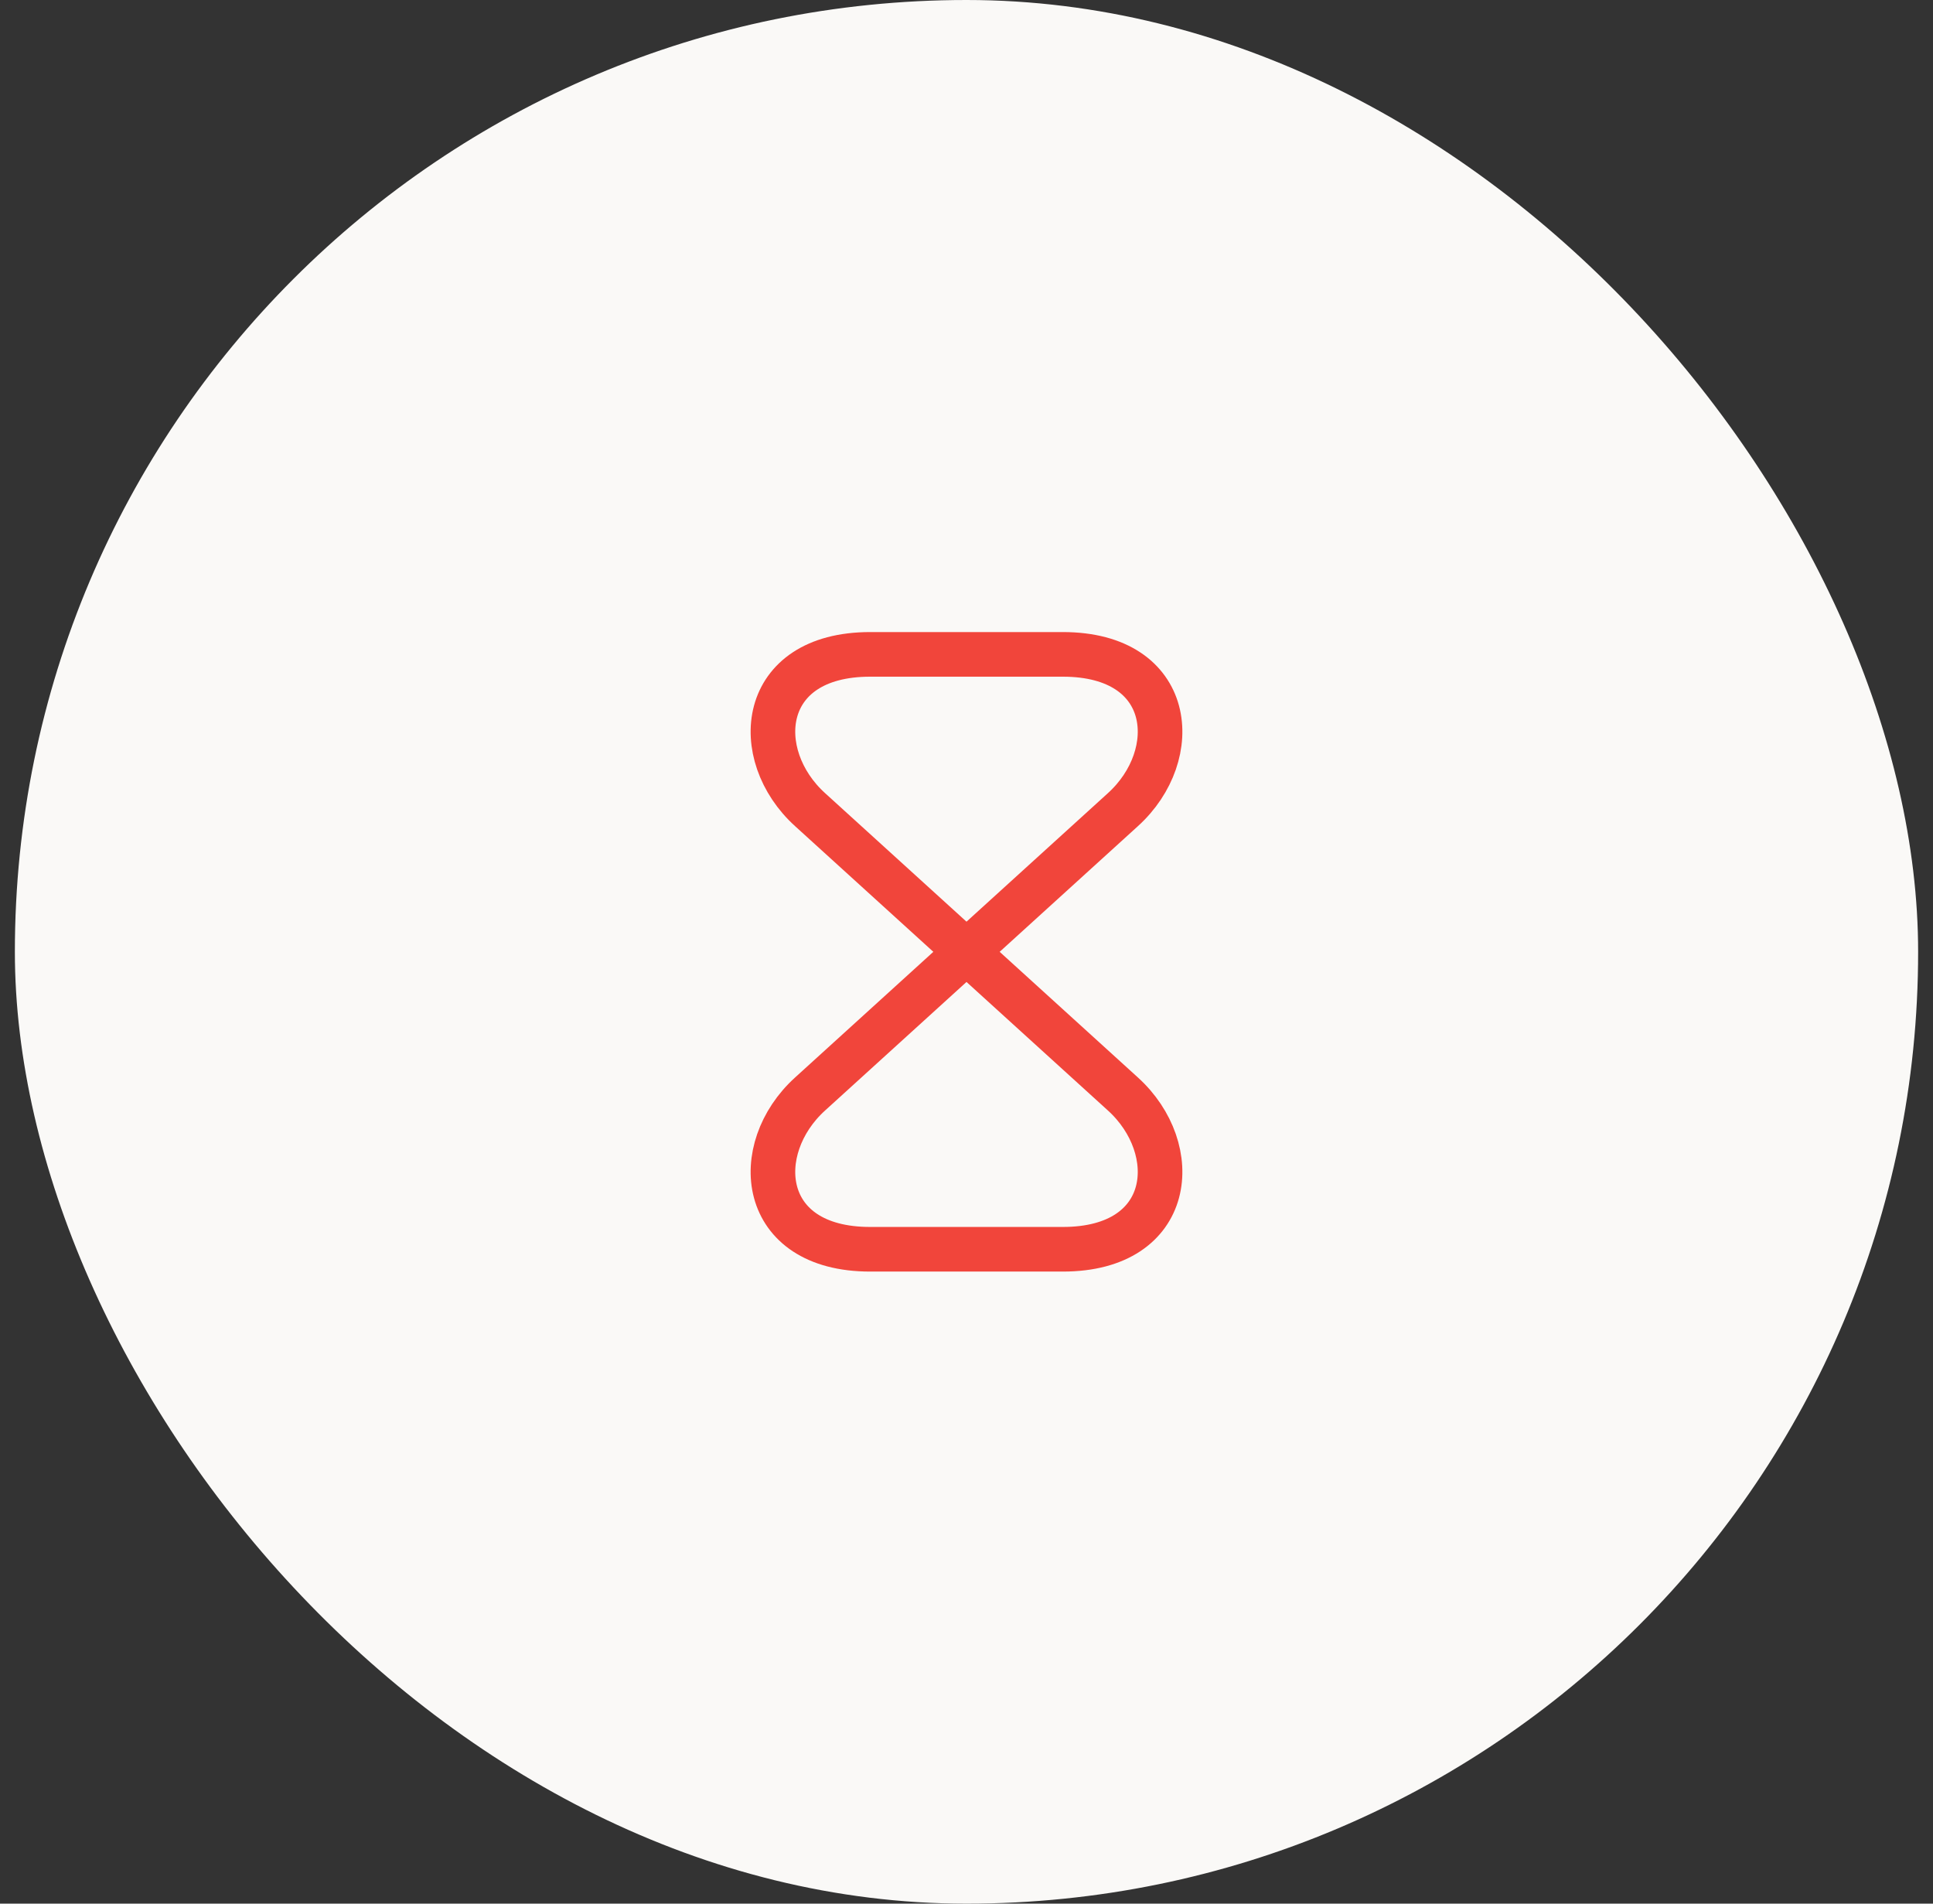
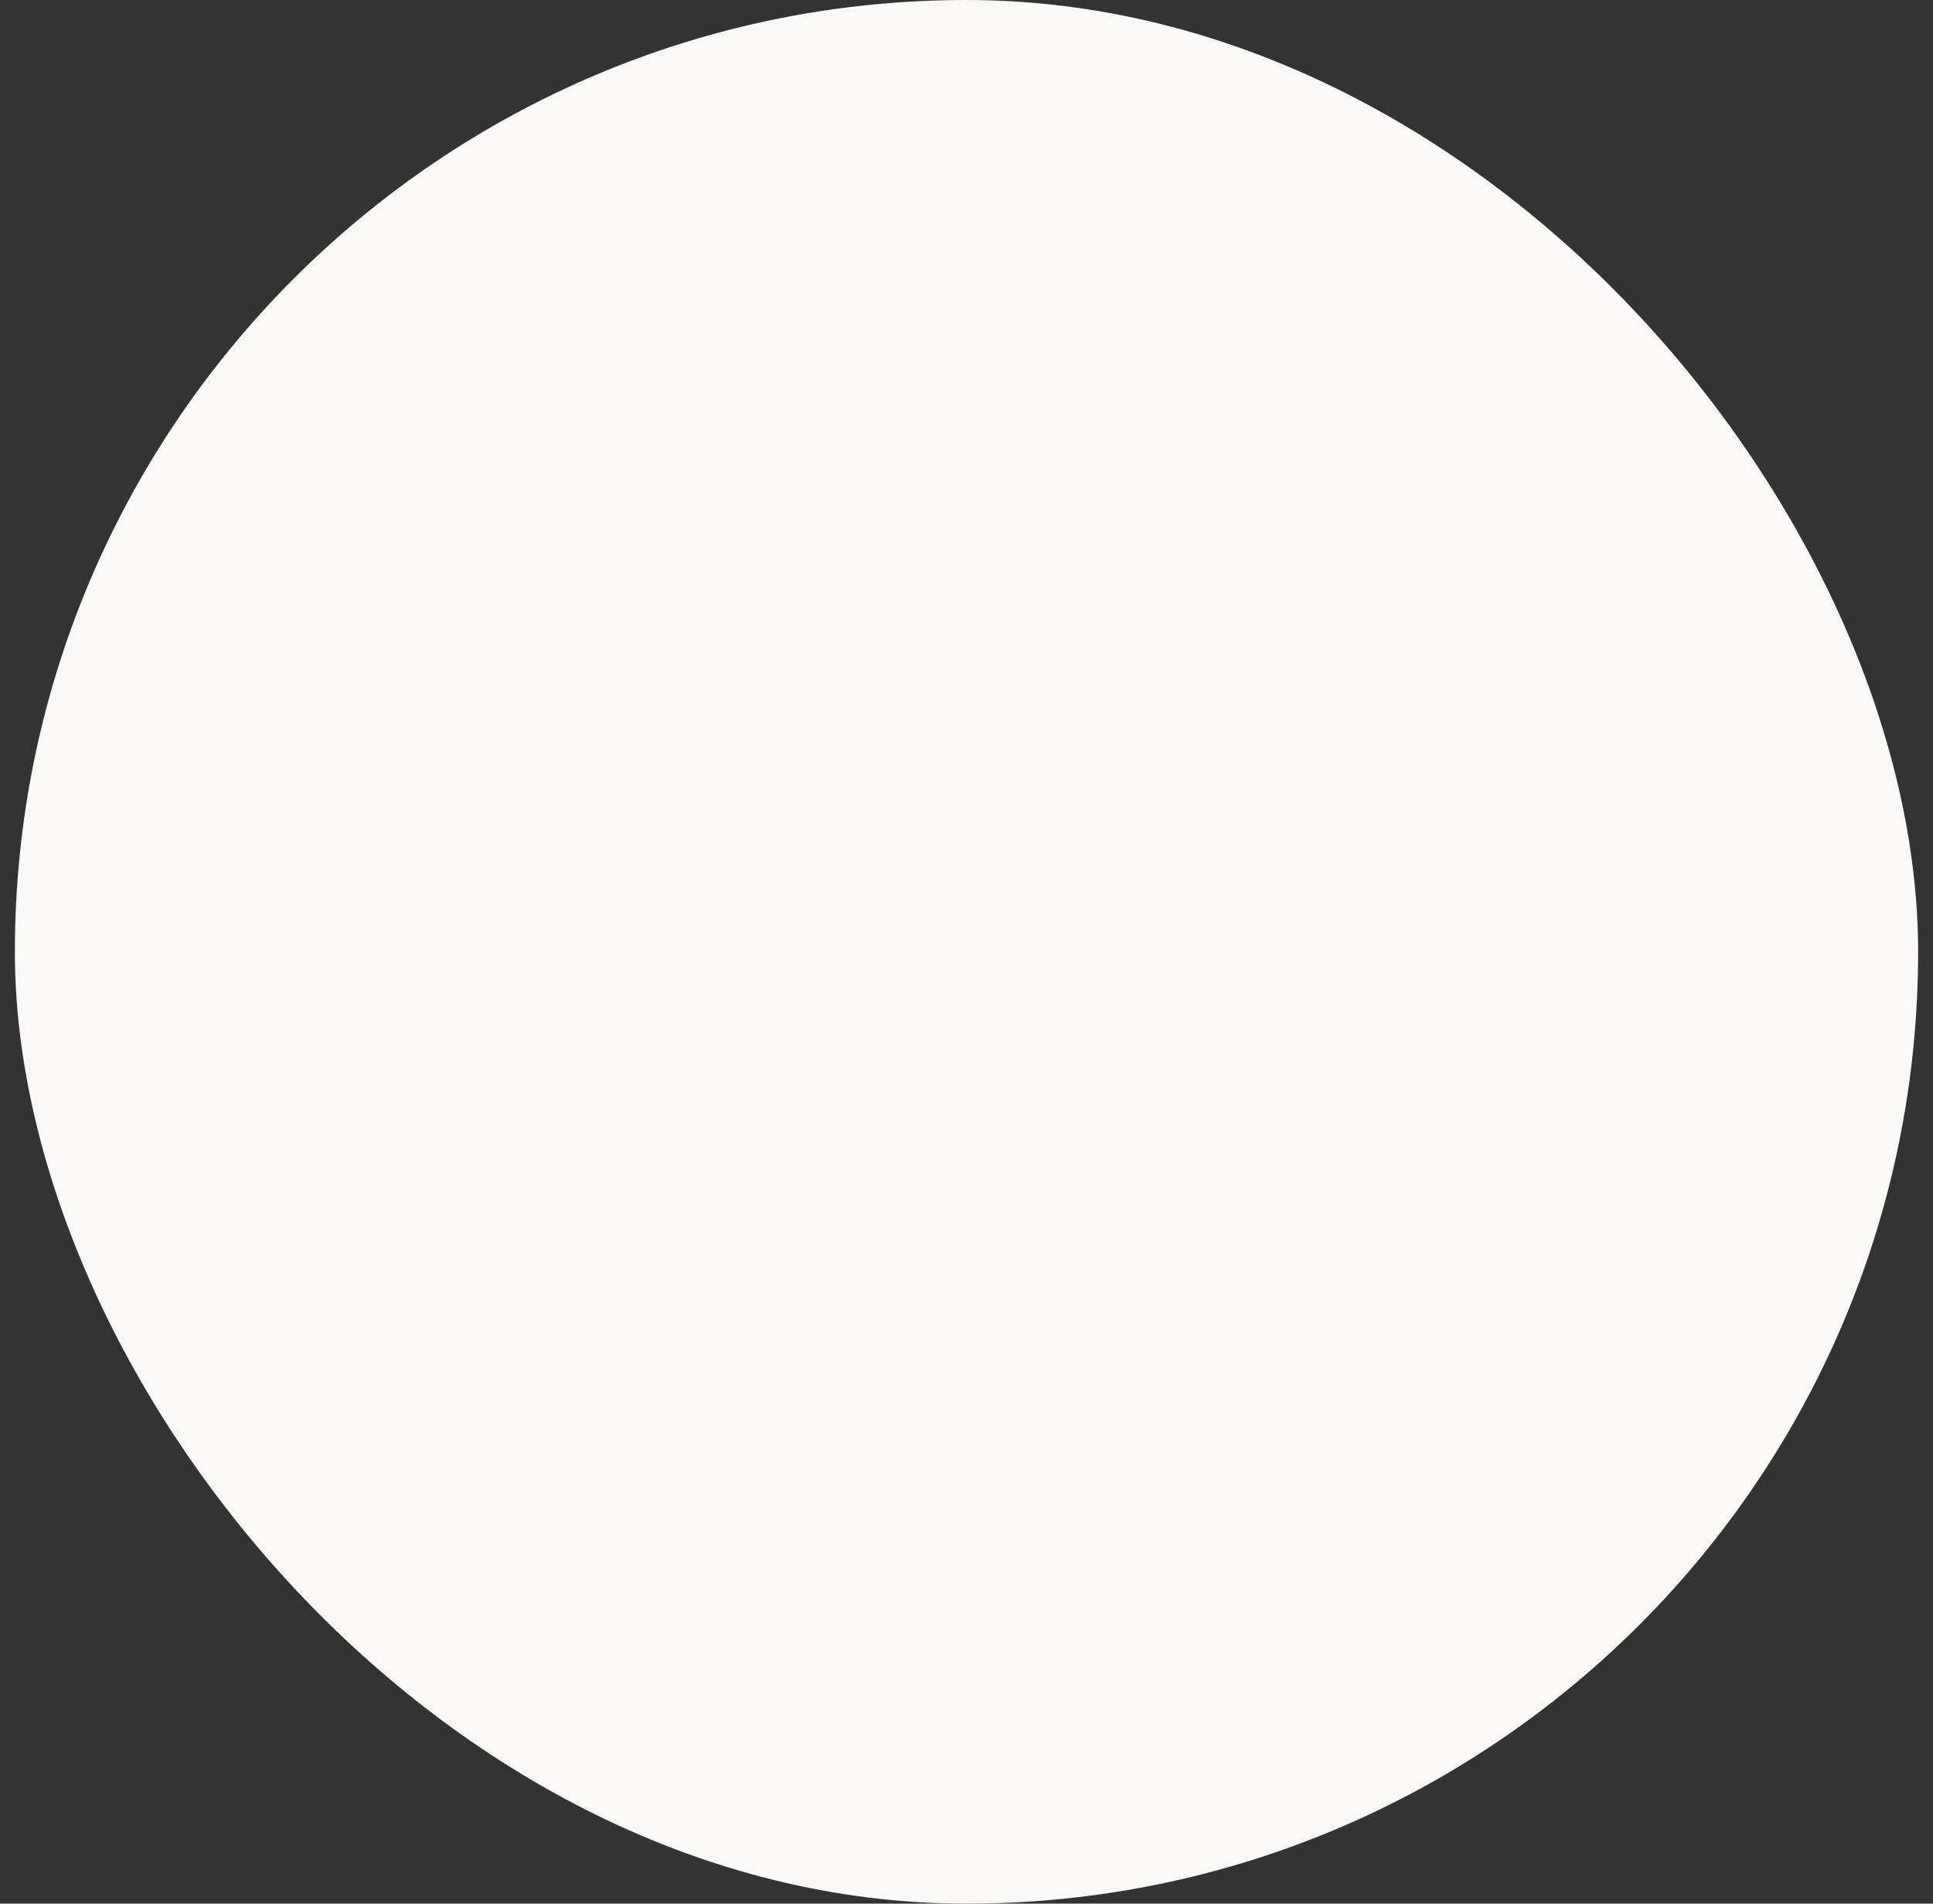
<svg xmlns="http://www.w3.org/2000/svg" width="65" height="64" viewBox="0 0 65 64" fill="none">
  <rect x="0" y="0" width="65" height="64" fill="#333333" stroke="none" />
  <rect x="0.5" width="64" height="64" rx="32" fill="#FAF9F7" />
-   <path d="M35.74 22H29.26C25.5 22 25.21 25.38 27.24 27.22L37.76 36.78C39.79 38.62 39.5 42 35.74 42H29.26C25.5 42 25.21 38.62 27.24 36.78L37.76 27.22C39.79 25.38 39.5 22 35.74 22Z" stroke="#F1453B" stroke-width="1.5" stroke-linecap="round" stroke-linejoin="round" />
</svg>